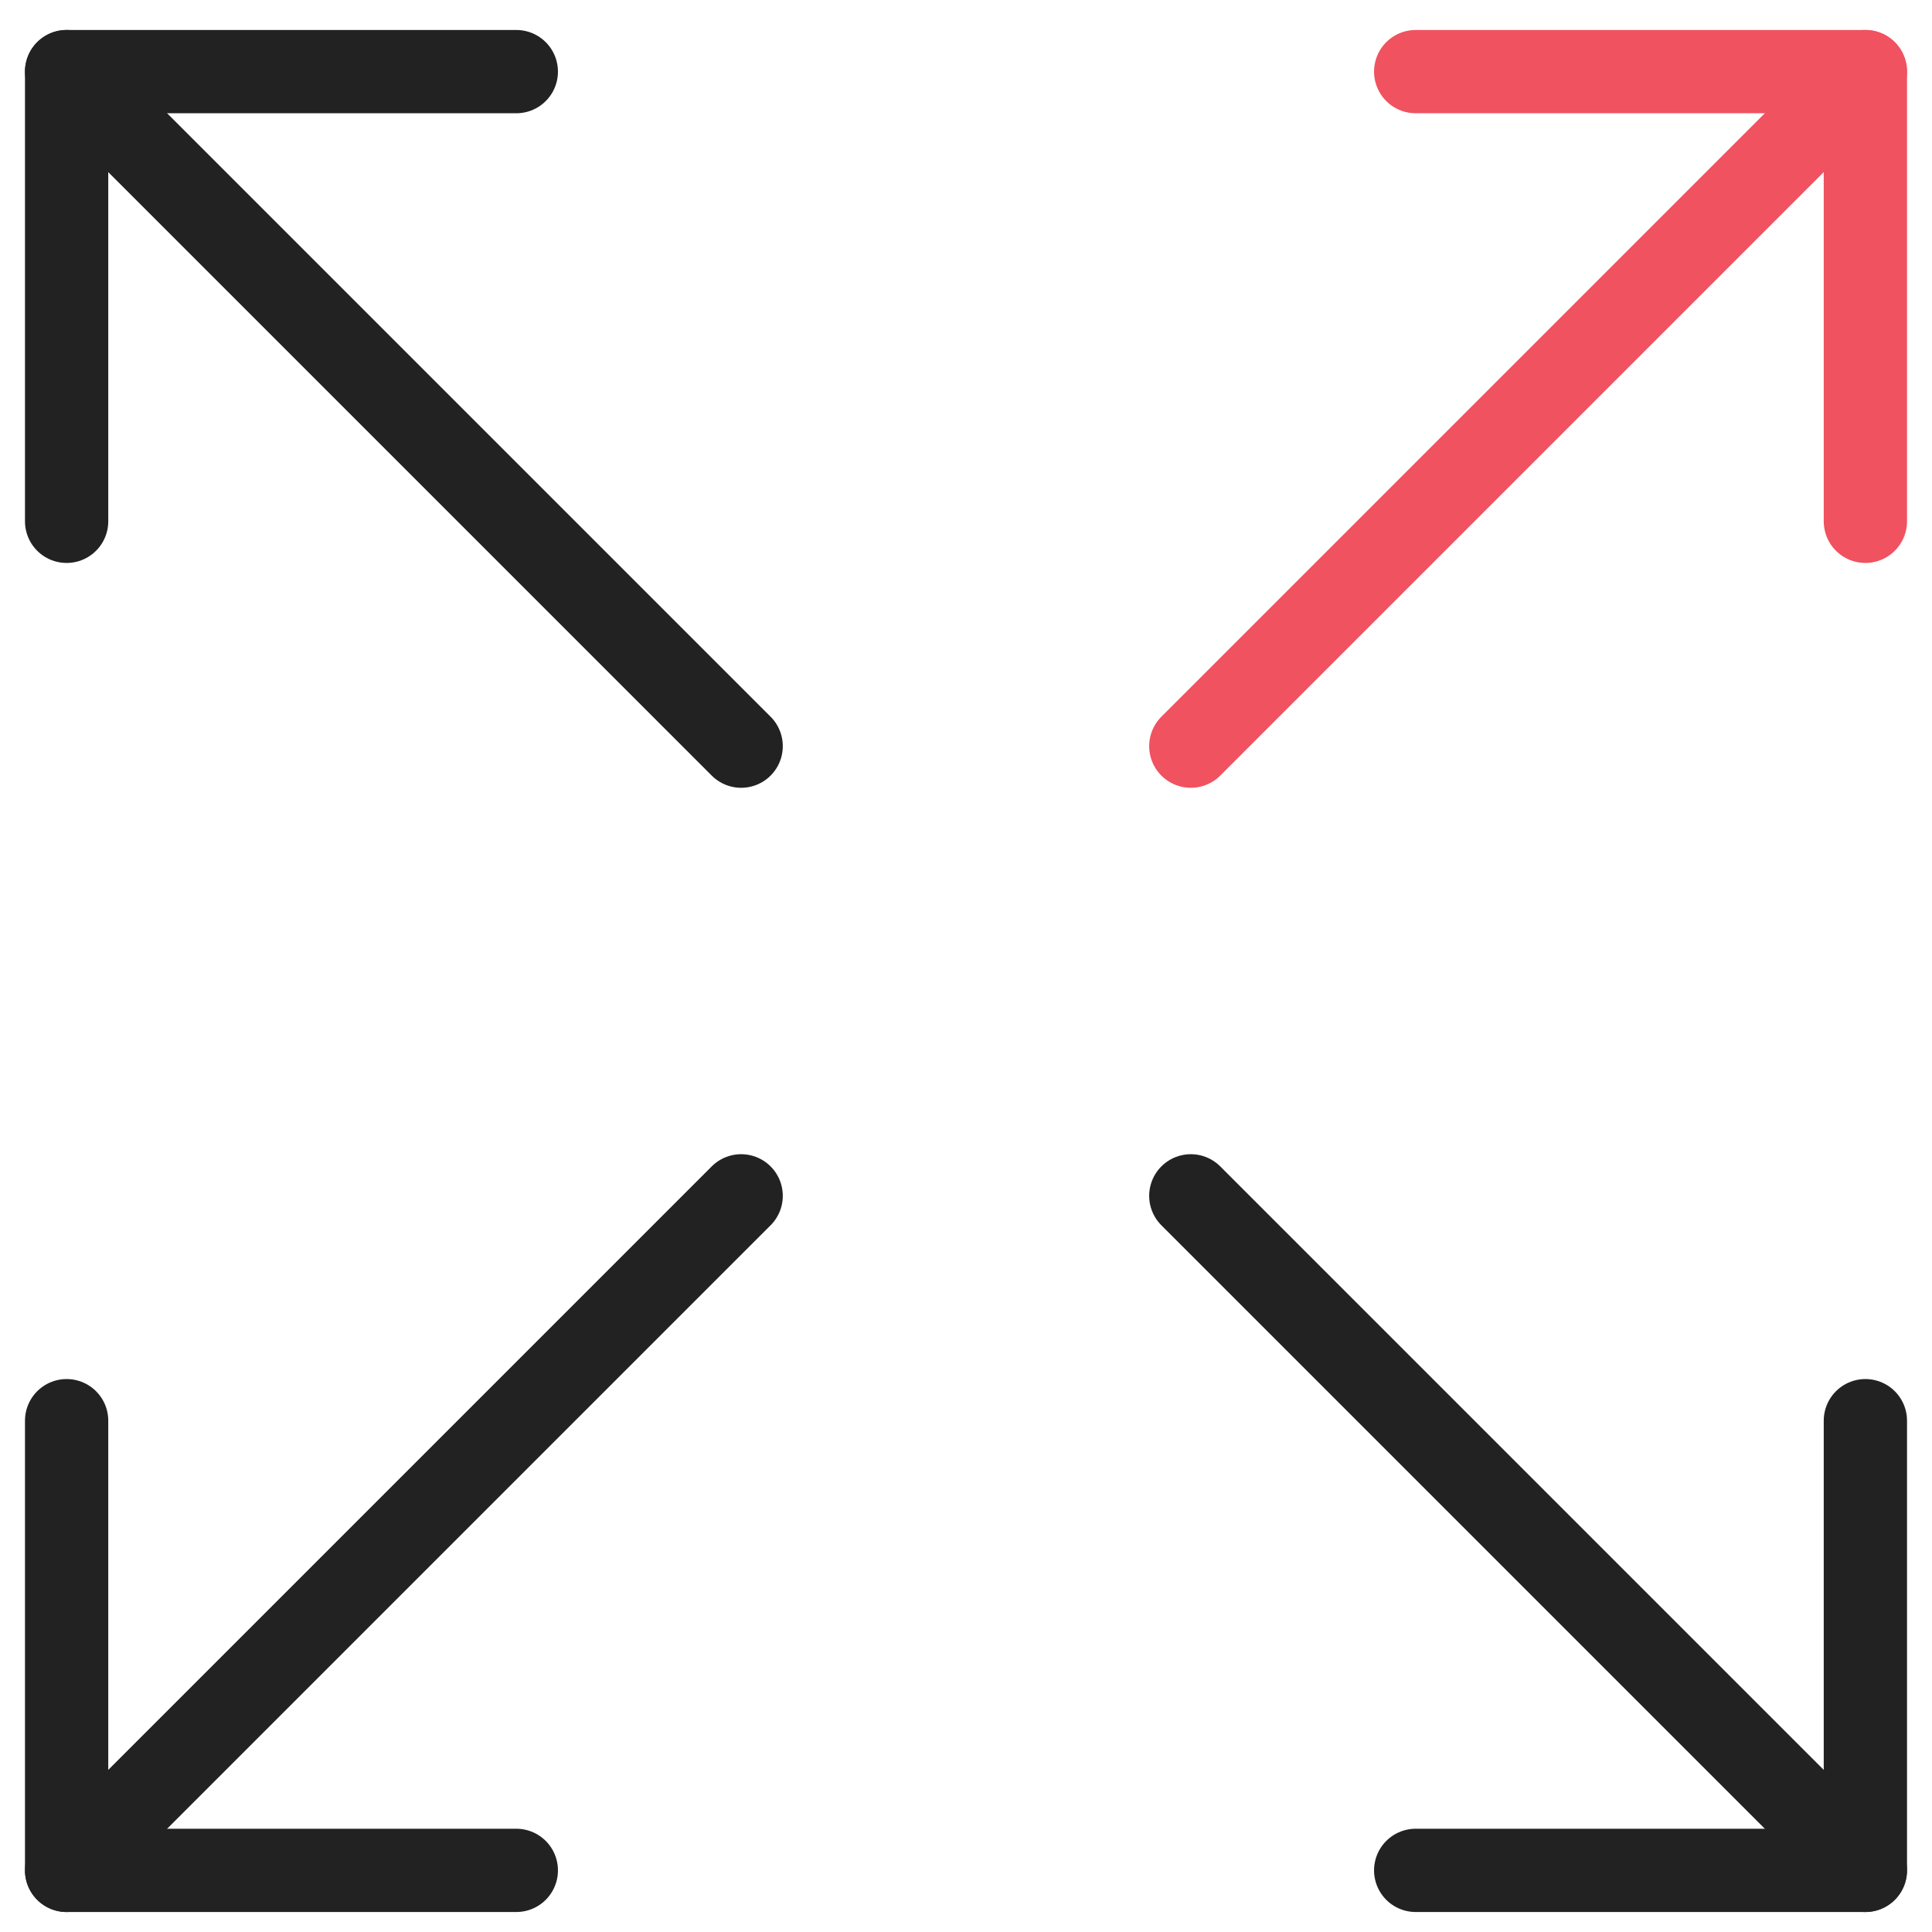
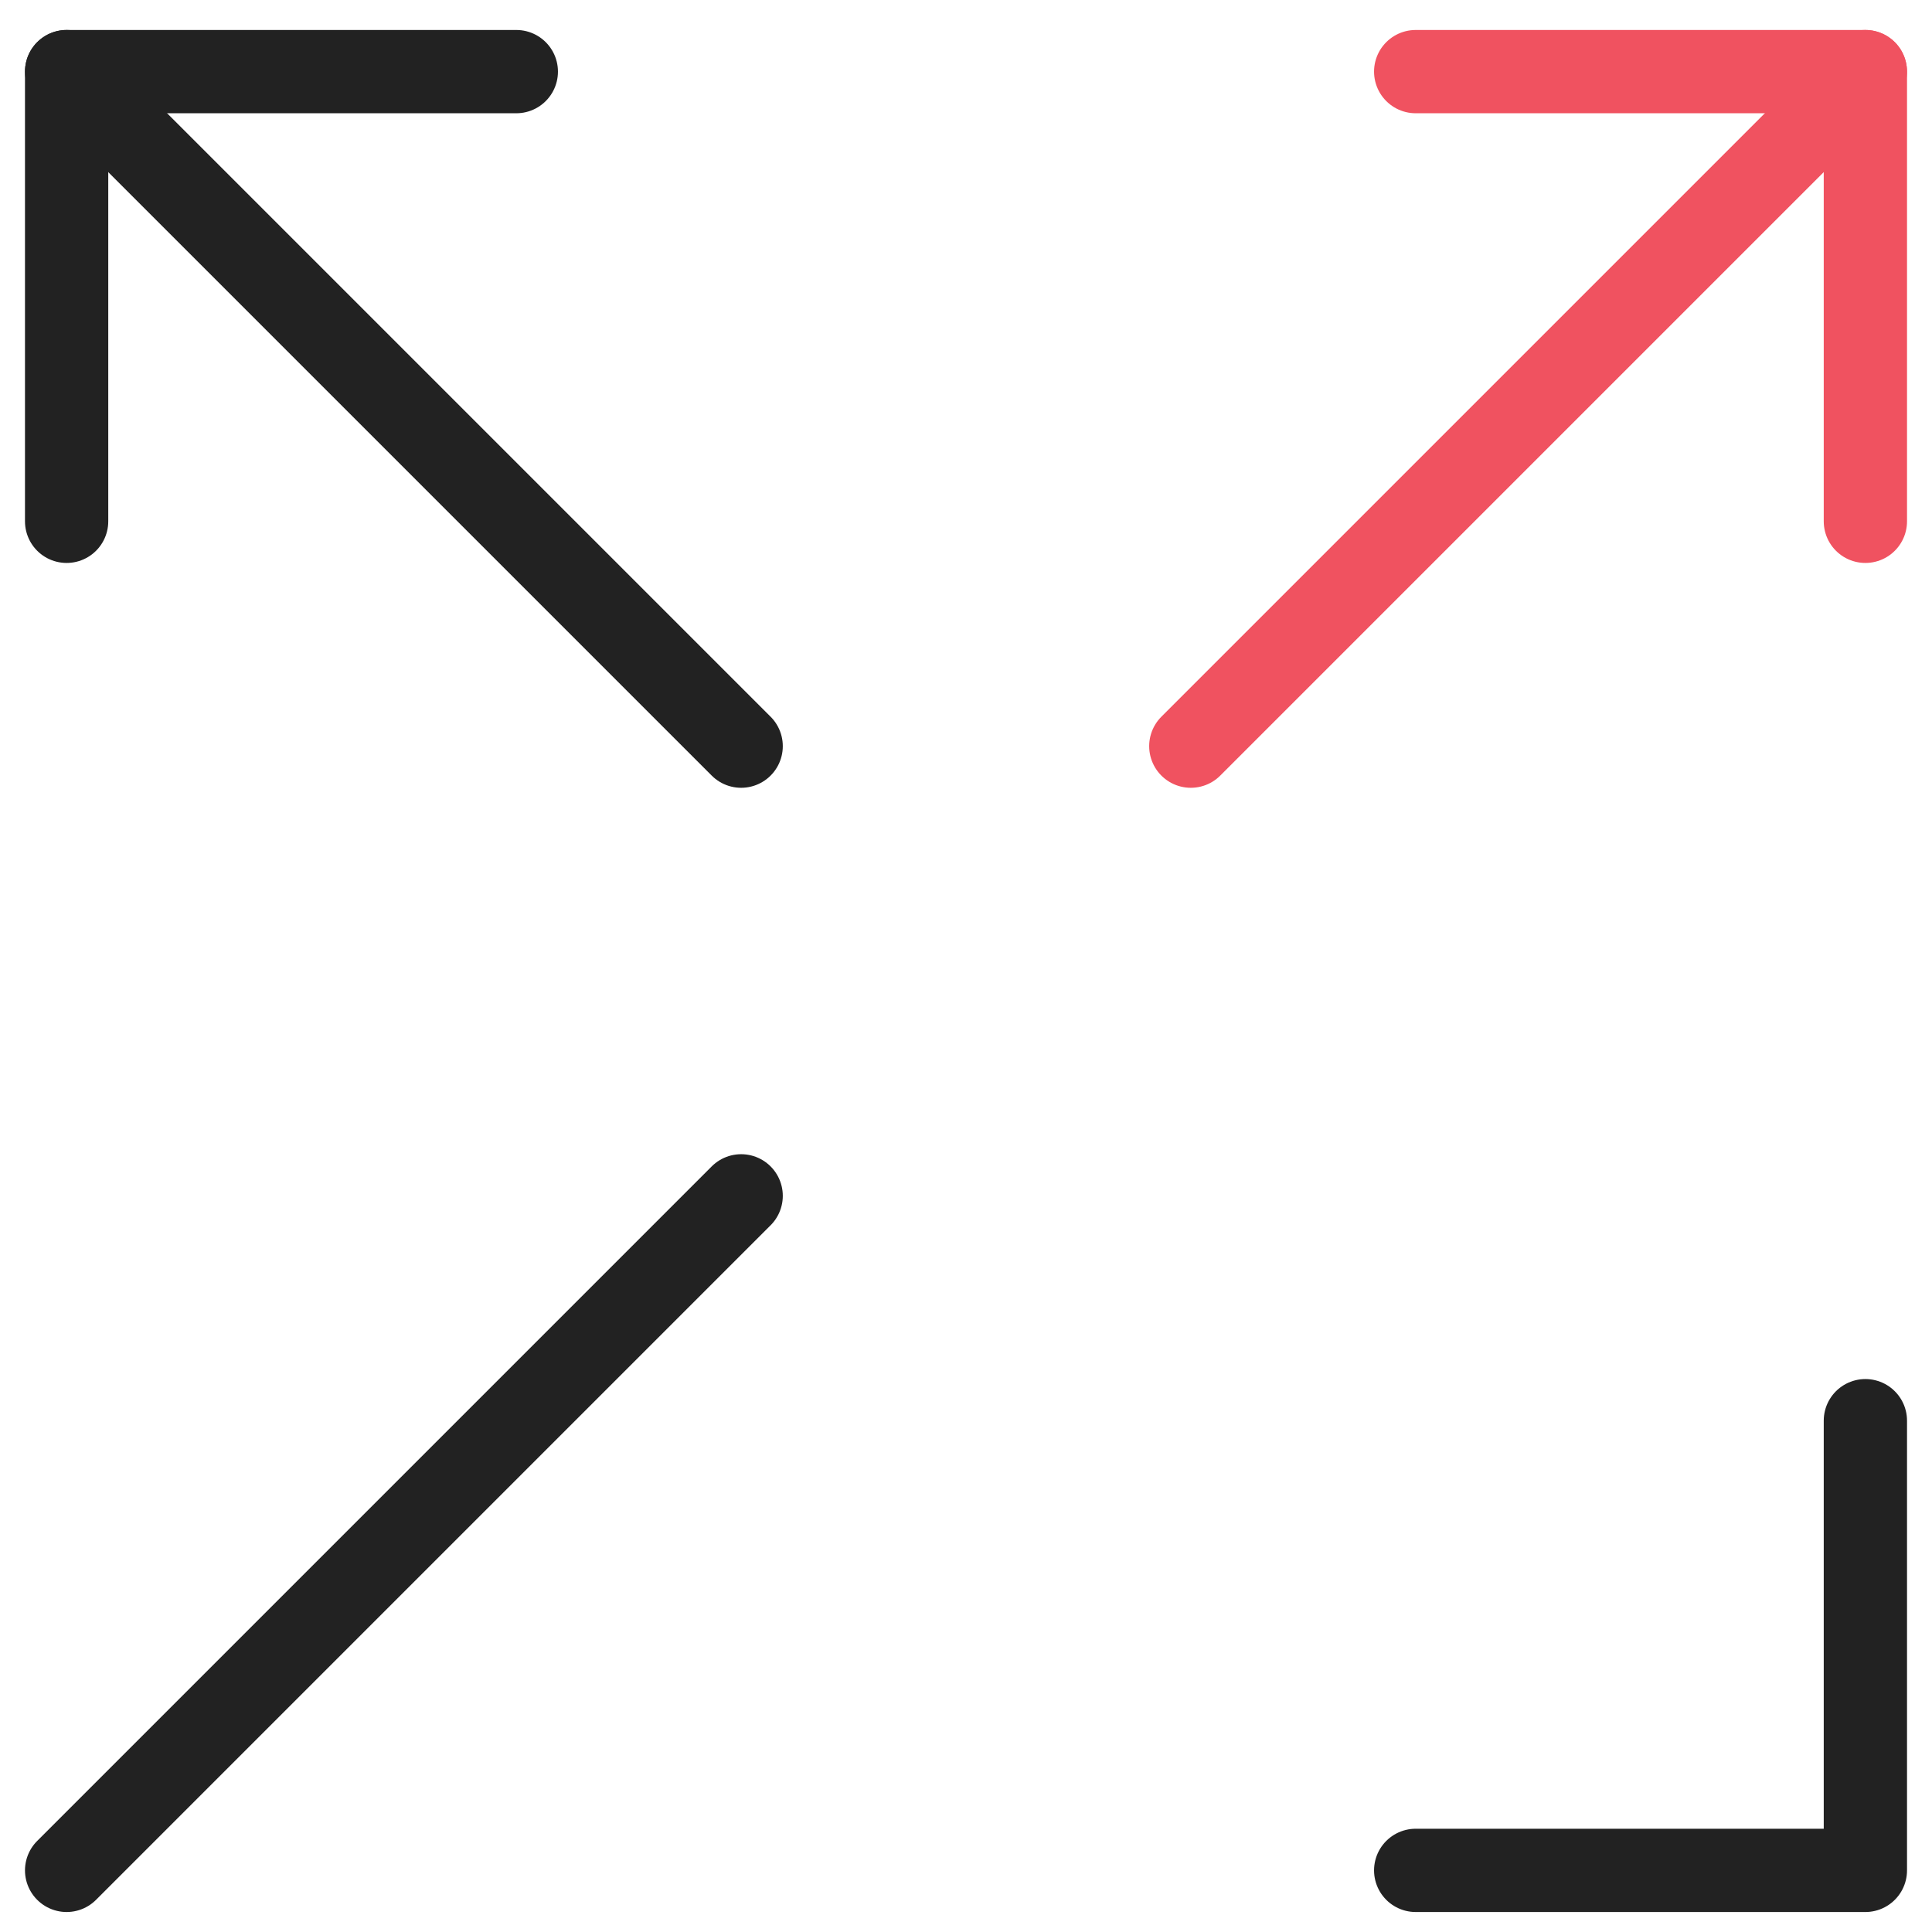
<svg xmlns="http://www.w3.org/2000/svg" width="58" height="58" viewBox="0 0 58 58" fill="none">
  <path d="M42.5 2.15H56V15.65" stroke="#F05260" stroke-width="2.5" stroke-linecap="round" stroke-linejoin="round" />
  <path d="M35.749 22.4L55.999 2.15" stroke="#F05260" stroke-width="2.5" stroke-linecap="round" stroke-linejoin="round" />
-   <path d="M15.5 56.15H2V42.65" stroke="#222222" stroke-width="2.5" stroke-linecap="round" stroke-linejoin="round" />
  <path d="M2 56.15L22.25 35.9" stroke="#222222" stroke-width="2.5" stroke-linecap="round" stroke-linejoin="round" />
  <path d="M42.5 56.15H56V42.65" stroke="#222222" stroke-width="2.5" stroke-linecap="round" stroke-linejoin="round" />
-   <path d="M35.749 35.9L55.999 56.15" stroke="#222222" stroke-width="2.5" stroke-linecap="round" stroke-linejoin="round" />
  <path d="M15.5 2.15H2V15.65" stroke="#222222" stroke-width="2.5" stroke-linecap="round" stroke-linejoin="round" />
  <path d="M2 2.15L22.25 22.4" stroke="#222222" stroke-width="2.5" stroke-linecap="round" stroke-linejoin="round" />
</svg>